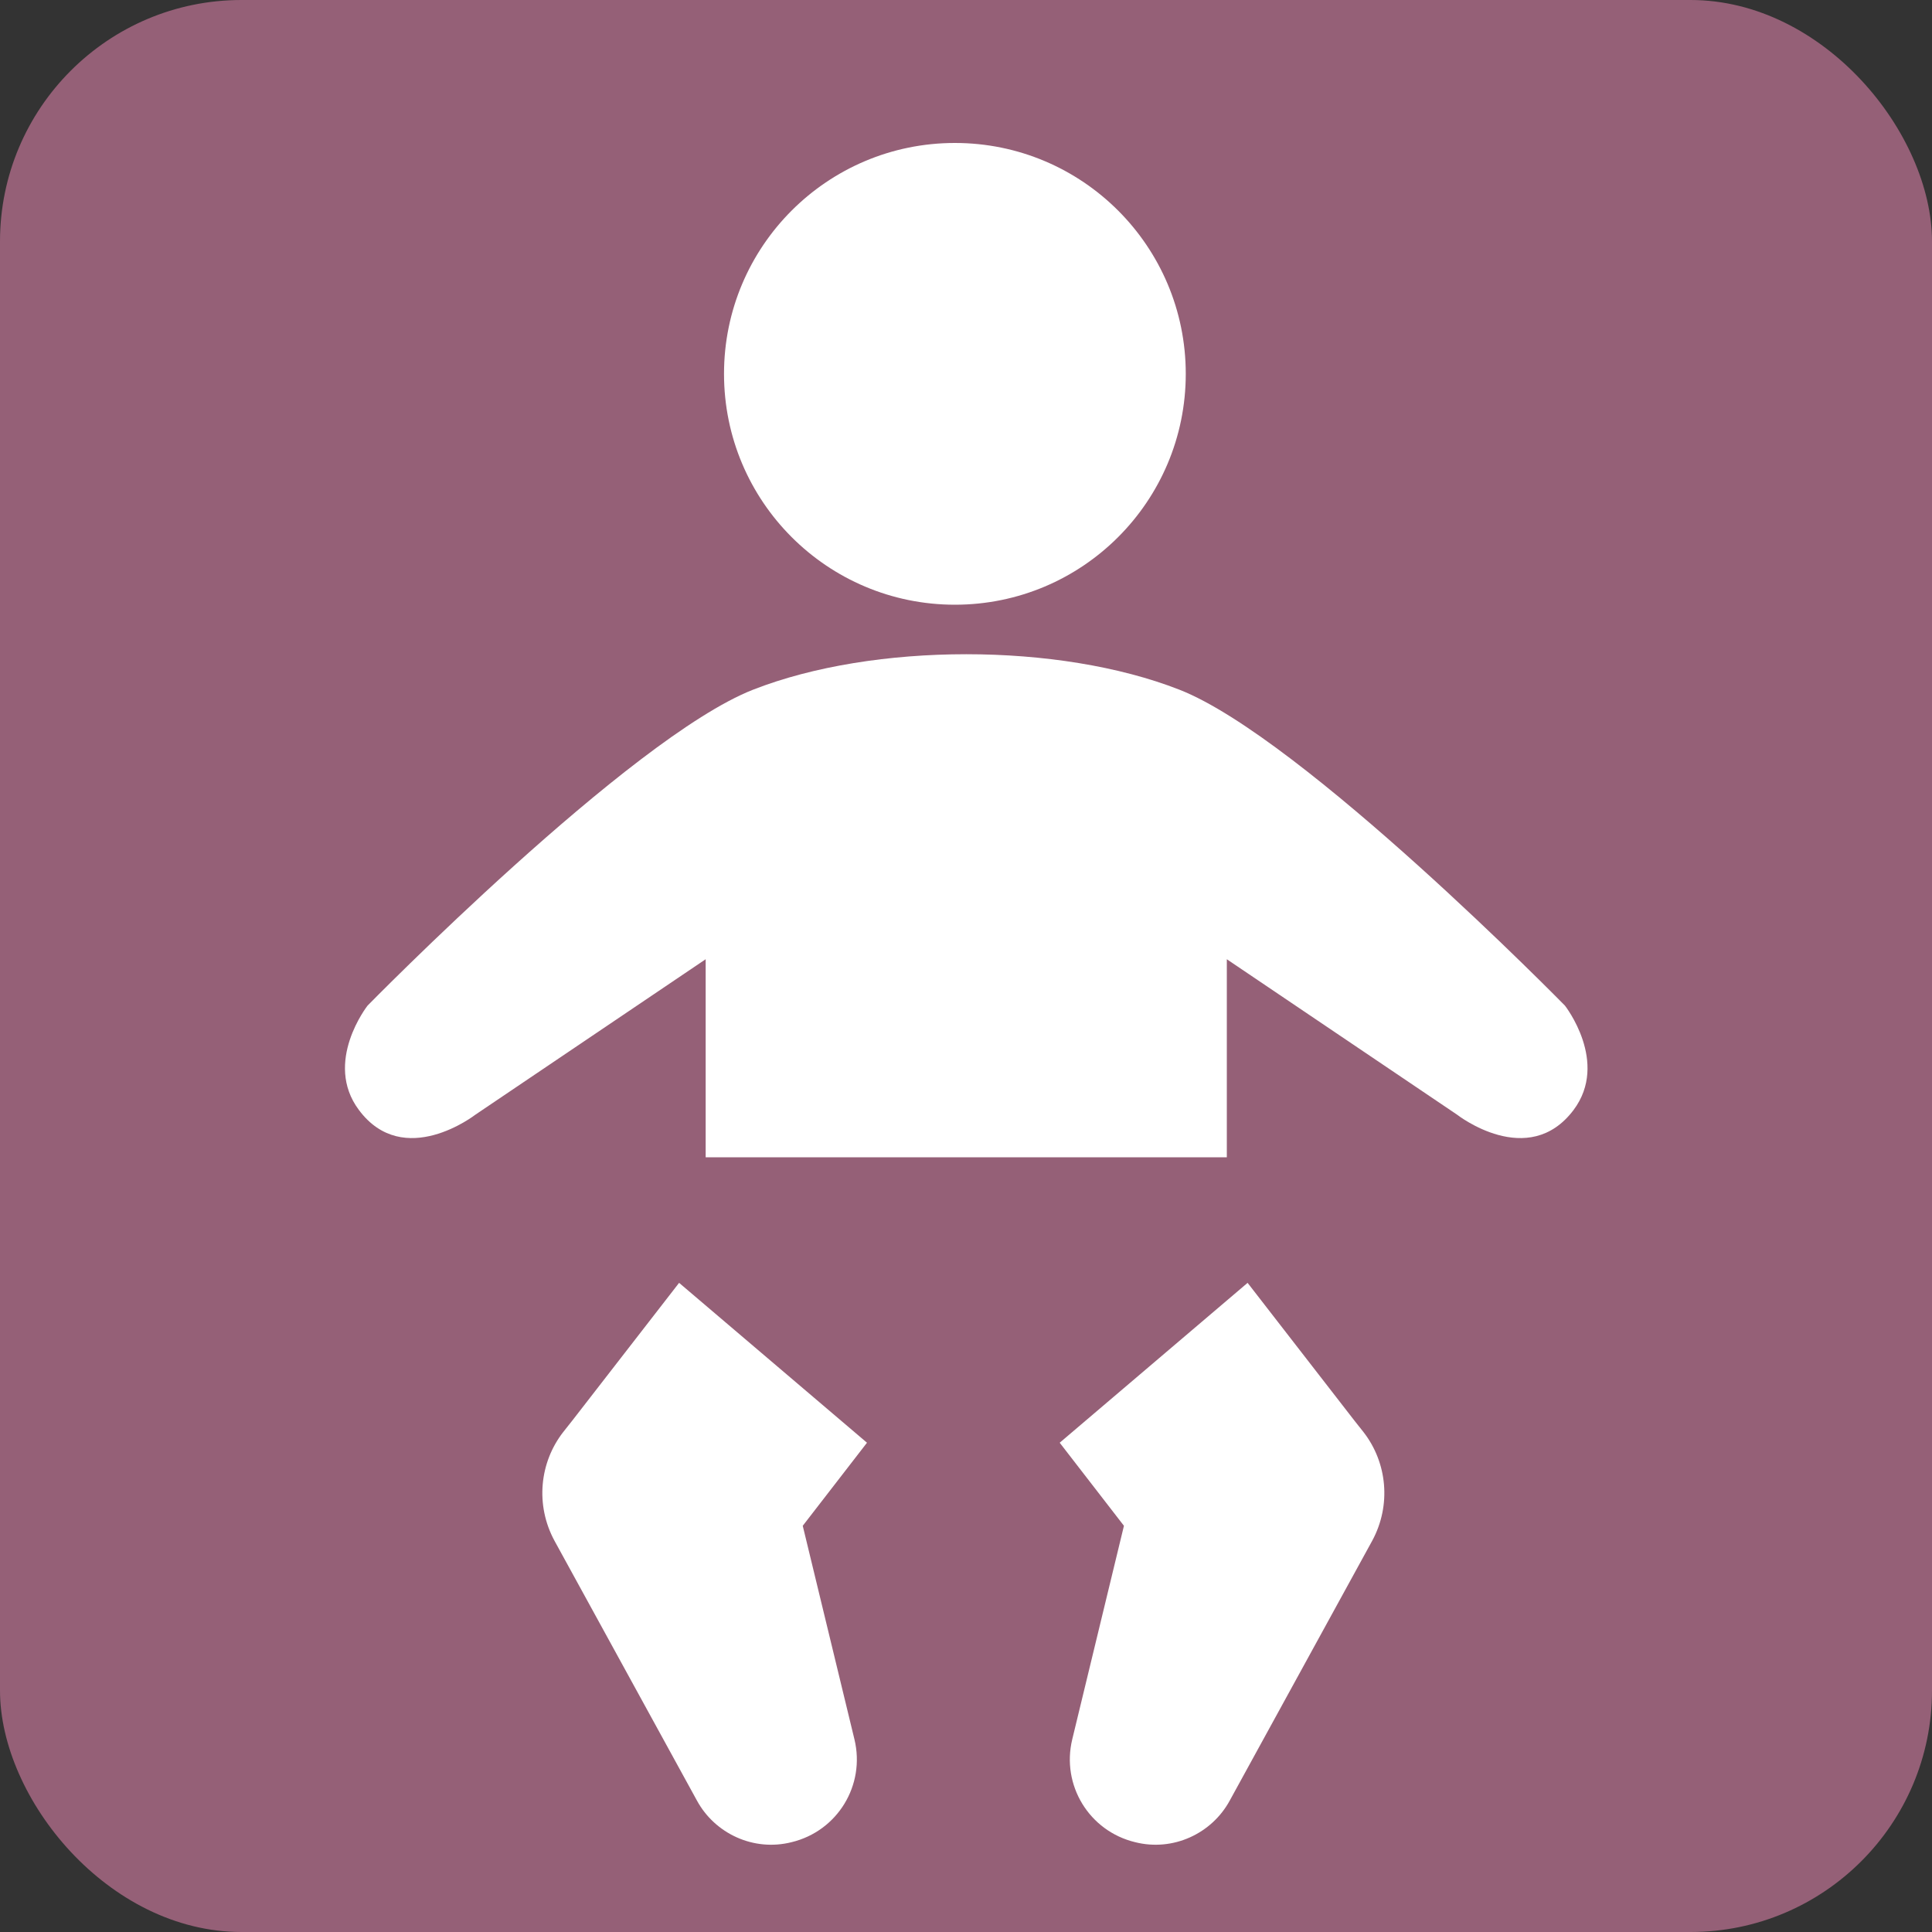
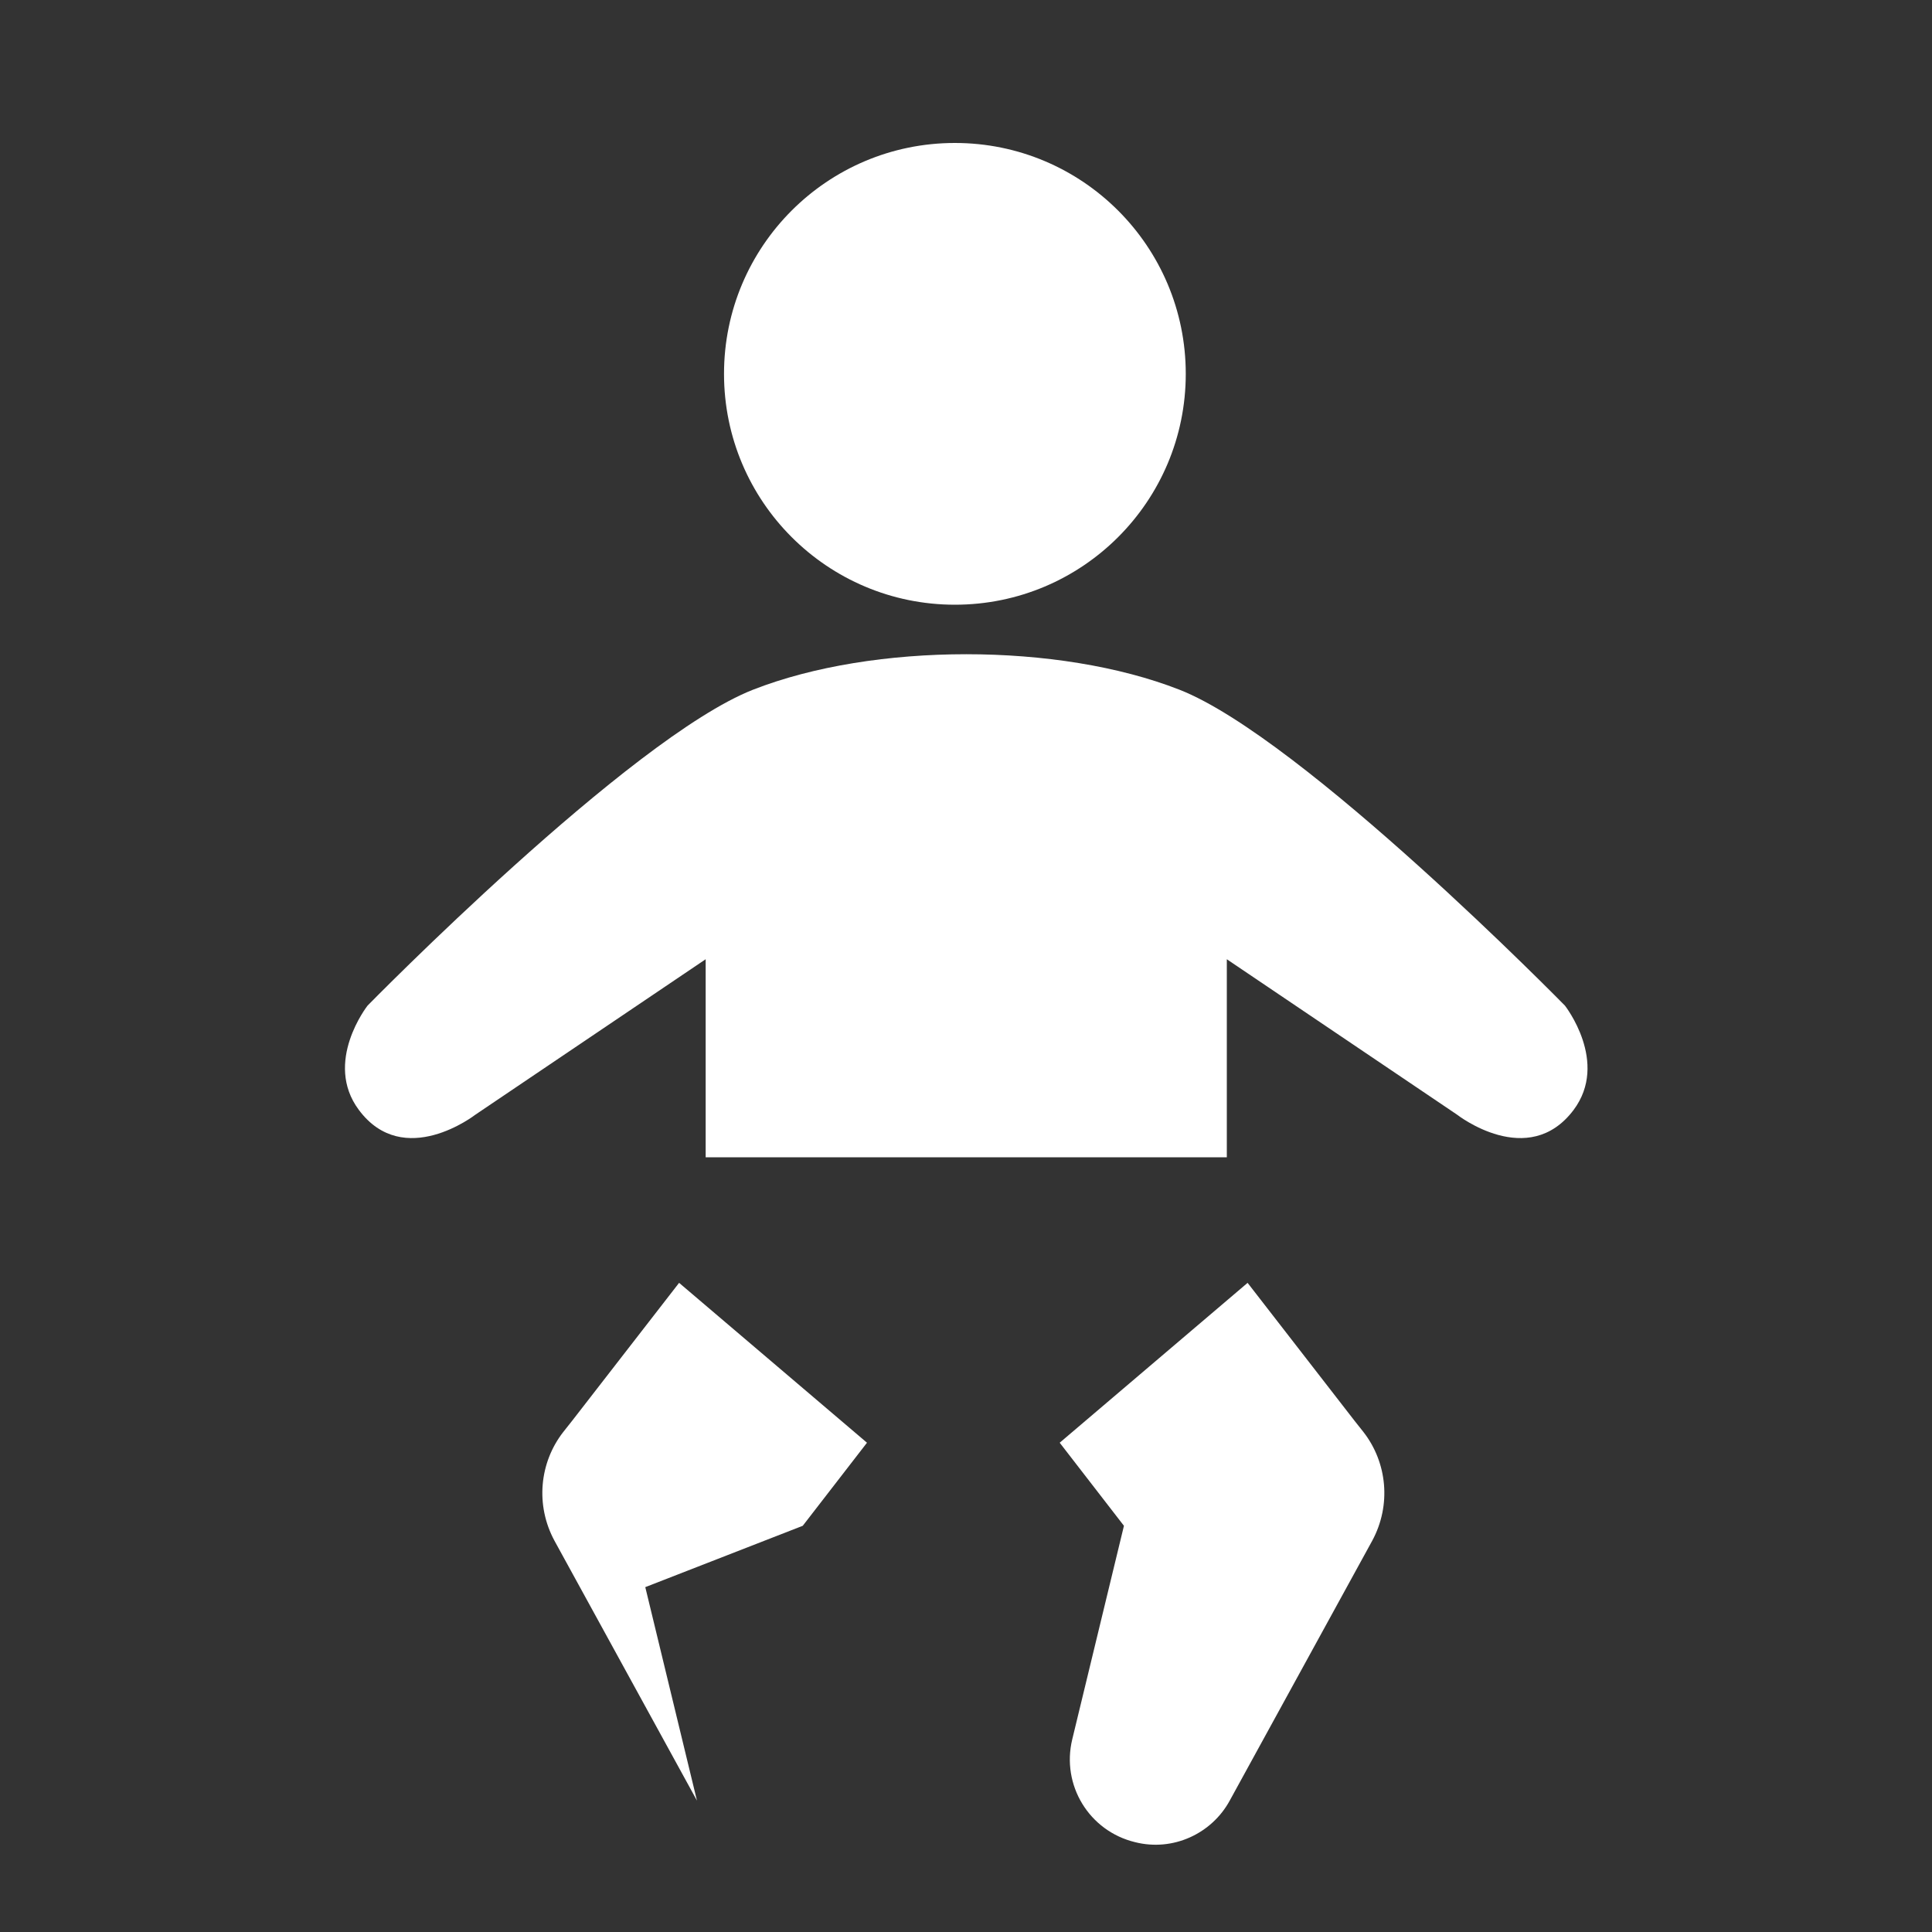
<svg xmlns="http://www.w3.org/2000/svg" id="_レイヤー_2" viewBox="0 0 40 40">
  <rect x="0" y="0" width="40" height="40" fill="#333333" stroke="none" />
  <defs>
    <style>.cls-1{fill:#956077;}.cls-2{fill:#fff;}</style>
  </defs>
  <g id="design">
-     <rect class="cls-1" width="40" height="40" rx="5" ry="5" />
-     <path class="cls-2" d="M16.62,31.59l1.33-1.72-3.89-3.31-2.21,2.85-.19.24c-.49.63-.58,1.51-.18,2.25l2.95,5.38c.37.68,1.17,1.06,1.96.86.95-.23,1.53-1.18,1.3-2.13l-1.07-4.42Z" />
+     <path class="cls-2" d="M16.62,31.59l1.33-1.72-3.89-3.31-2.21,2.85-.19.24c-.49.63-.58,1.51-.18,2.25l2.95,5.38l-1.07-4.42Z" />
    <path class="cls-2" d="M23.27,31.59l-1.33-1.72,3.89-3.31,2.21,2.85.19.24c.49.63.58,1.51.18,2.25l-2.95,5.38c-.37.68-1.17,1.06-1.96.86-.95-.23-1.53-1.18-1.3-2.13l1.07-4.42Z" />
    <circle class="cls-2" cx="19.77" cy="7.74" r="4.78" />
    <path class="cls-2" d="M24.42,14.28c2.55,1,7.98,6.54,7.98,6.54,0,0,.92,1.17.18,2.16-.94,1.25-2.41.1-2.41.1l-4.77-3.22v4.1h-10.79s0-4.1,0-4.1l-4.77,3.22s-1.48,1.15-2.41-.1c-.74-.99.18-2.16.18-2.16,0,0,5.43-5.54,7.98-6.54,2.5-.98,6.33-.98,8.83,0Z" />
  </g>
</svg>